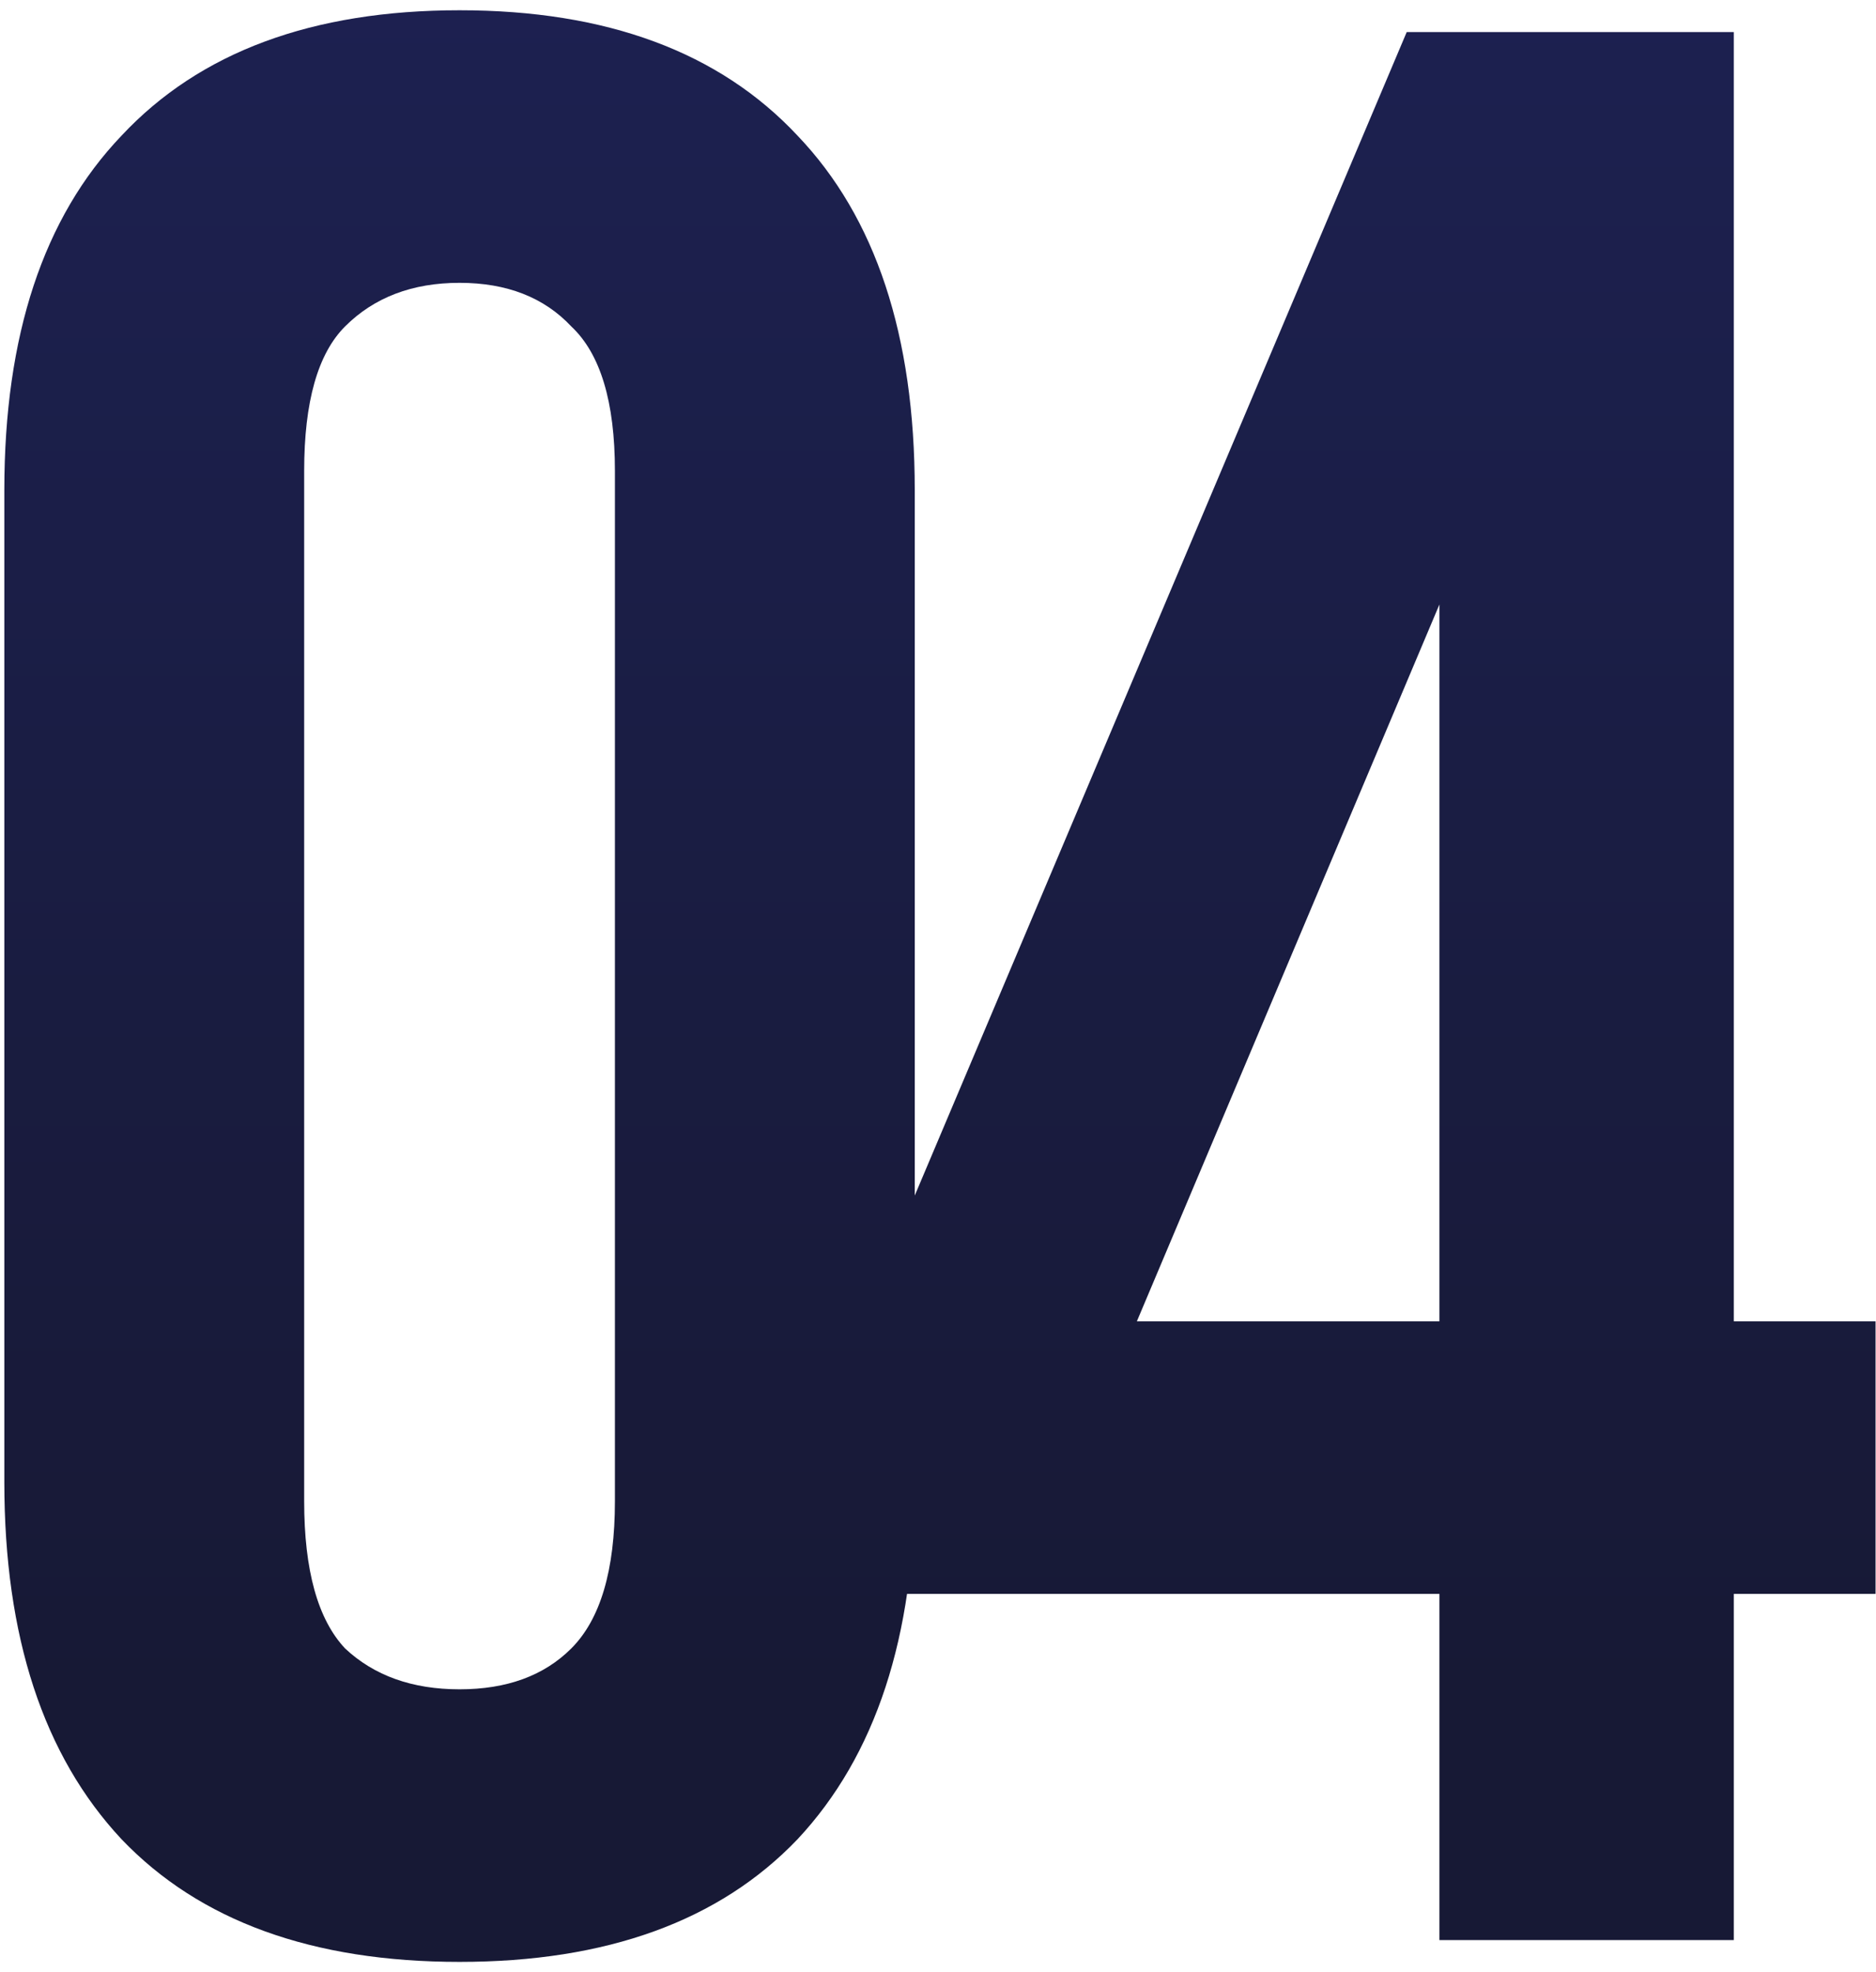
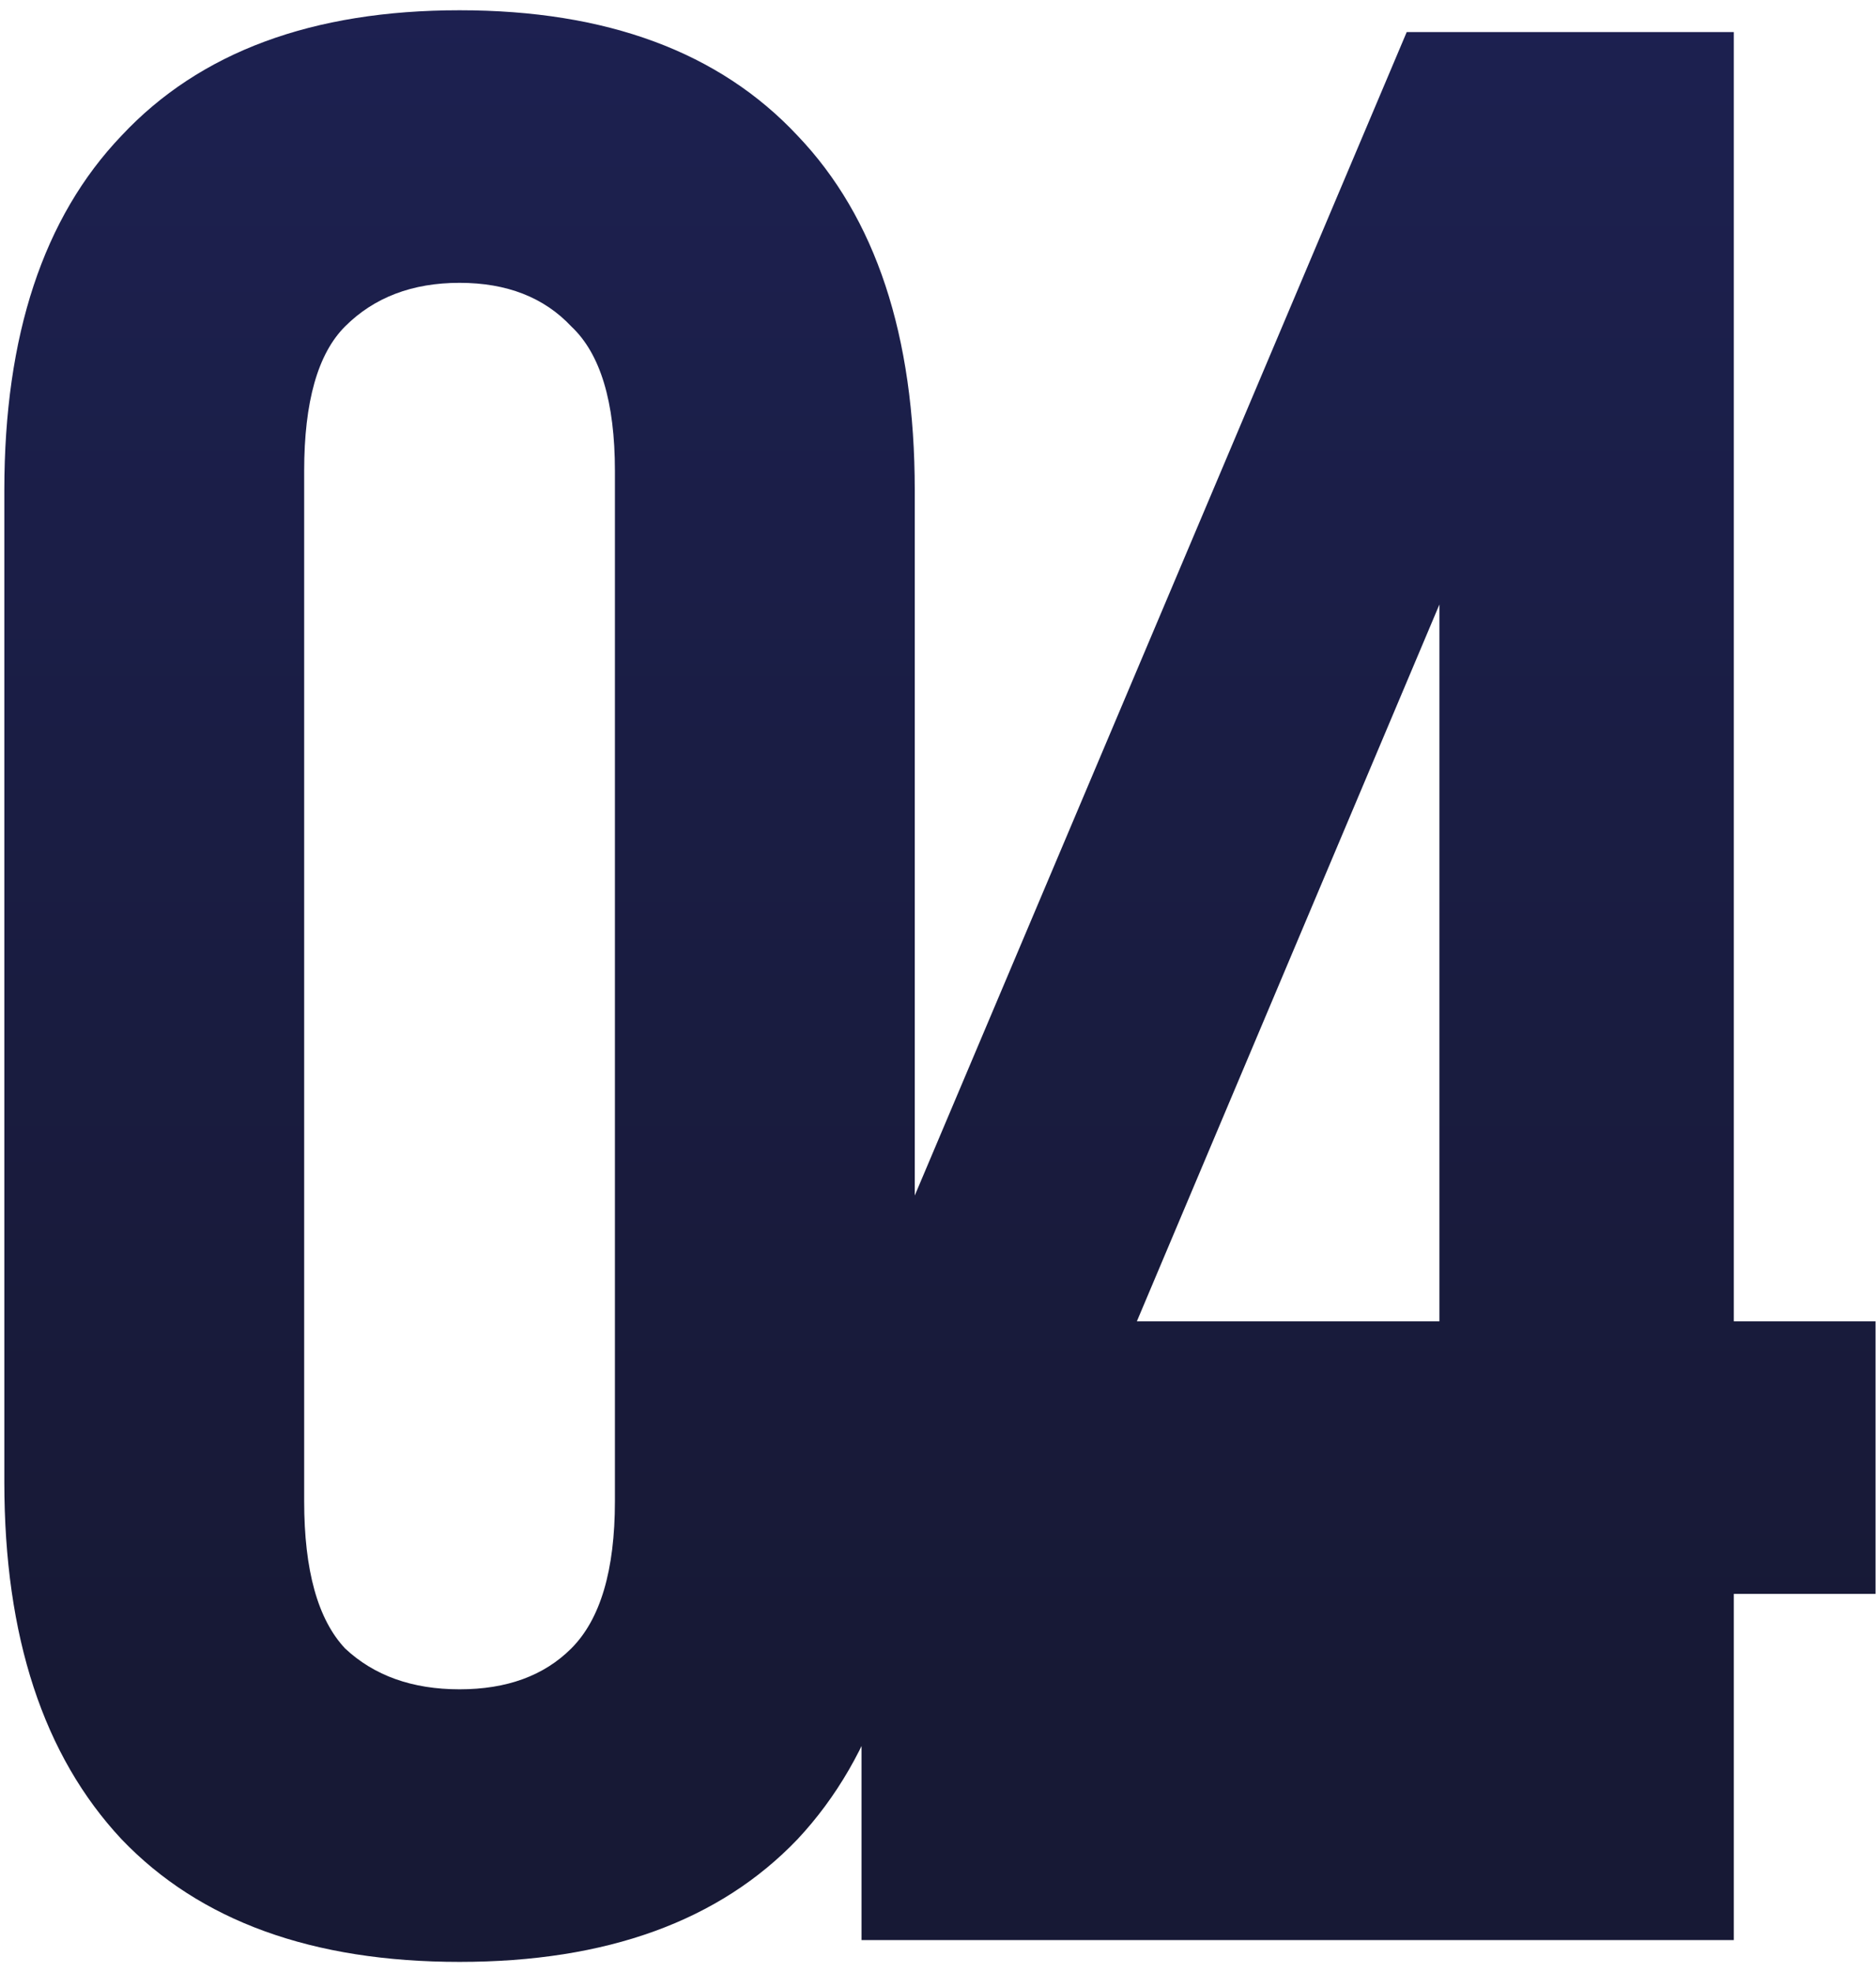
<svg xmlns="http://www.w3.org/2000/svg" width="117" height="123" viewBox="0 0 117 123" fill="none">
-   <path d="M18.97 93.63C18.97 97.937 19.82 100.997 21.52 102.81C23.333 104.51 25.713 105.36 28.66 105.36C31.607 105.36 33.93 104.51 35.63 102.81C37.443 100.997 38.35 97.937 38.35 93.63V29.37C38.35 25.063 37.443 22.06 35.63 20.36C33.93 18.547 31.607 17.64 28.66 17.64C25.713 17.64 23.333 18.547 21.52 20.36C19.82 22.06 18.97 25.063 18.97 29.37V93.63ZM0.27 30.56C0.27 20.927 2.707 13.56 7.58 8.46C12.453 3.247 19.48 0.64 28.66 0.64C37.84 0.64 44.867 3.247 49.74 8.46C54.613 13.56 57.05 20.927 57.05 30.56V92.44C57.05 102.073 54.613 109.497 49.74 114.71C44.867 119.81 37.84 122.36 28.66 122.36C19.48 122.36 12.453 119.81 7.58 114.71C2.707 109.497 0.27 102.073 0.27 92.44V30.56ZM53.732 82.41L87.732 2H108.132V82.41H116.972V99.41H108.132V121H89.772V99.41H53.732V82.41ZM89.772 82.41V37.7L70.902 82.41H89.772Z" fill="url(#paint0_linear_21_202)" />
+   <path d="M18.97 93.63C18.97 97.937 19.82 100.997 21.52 102.81C23.333 104.51 25.713 105.36 28.66 105.36C31.607 105.36 33.93 104.51 35.63 102.81C37.443 100.997 38.35 97.937 38.35 93.63V29.37C38.35 25.063 37.443 22.06 35.63 20.36C33.93 18.547 31.607 17.64 28.66 17.64C25.713 17.64 23.333 18.547 21.52 20.36C19.82 22.06 18.97 25.063 18.97 29.37V93.63ZM0.27 30.56C0.27 20.927 2.707 13.56 7.58 8.46C12.453 3.247 19.48 0.64 28.66 0.64C37.84 0.64 44.867 3.247 49.74 8.46C54.613 13.56 57.05 20.927 57.05 30.56V92.44C57.05 102.073 54.613 109.497 49.74 114.71C44.867 119.81 37.84 122.36 28.66 122.36C19.48 122.36 12.453 119.81 7.58 114.71C2.707 109.497 0.27 102.073 0.27 92.44V30.56ZM53.732 82.41L87.732 2H108.132V82.41H116.972V99.41H108.132V121H89.772H53.732V82.41ZM89.772 82.41V37.7L70.902 82.41H89.772Z" fill="url(#paint0_linear_21_202)" />
  <defs>
    <linearGradient id="paint0_linear_21_202" x1="57" y1="-7" x2="57" y2="163" gradientUnits="userSpaceOnUse">
      <stop stop-color="#1D2152" />
      <stop offset="0.661" stop-color="#171935" />
    </linearGradient>
  </defs>
</svg>